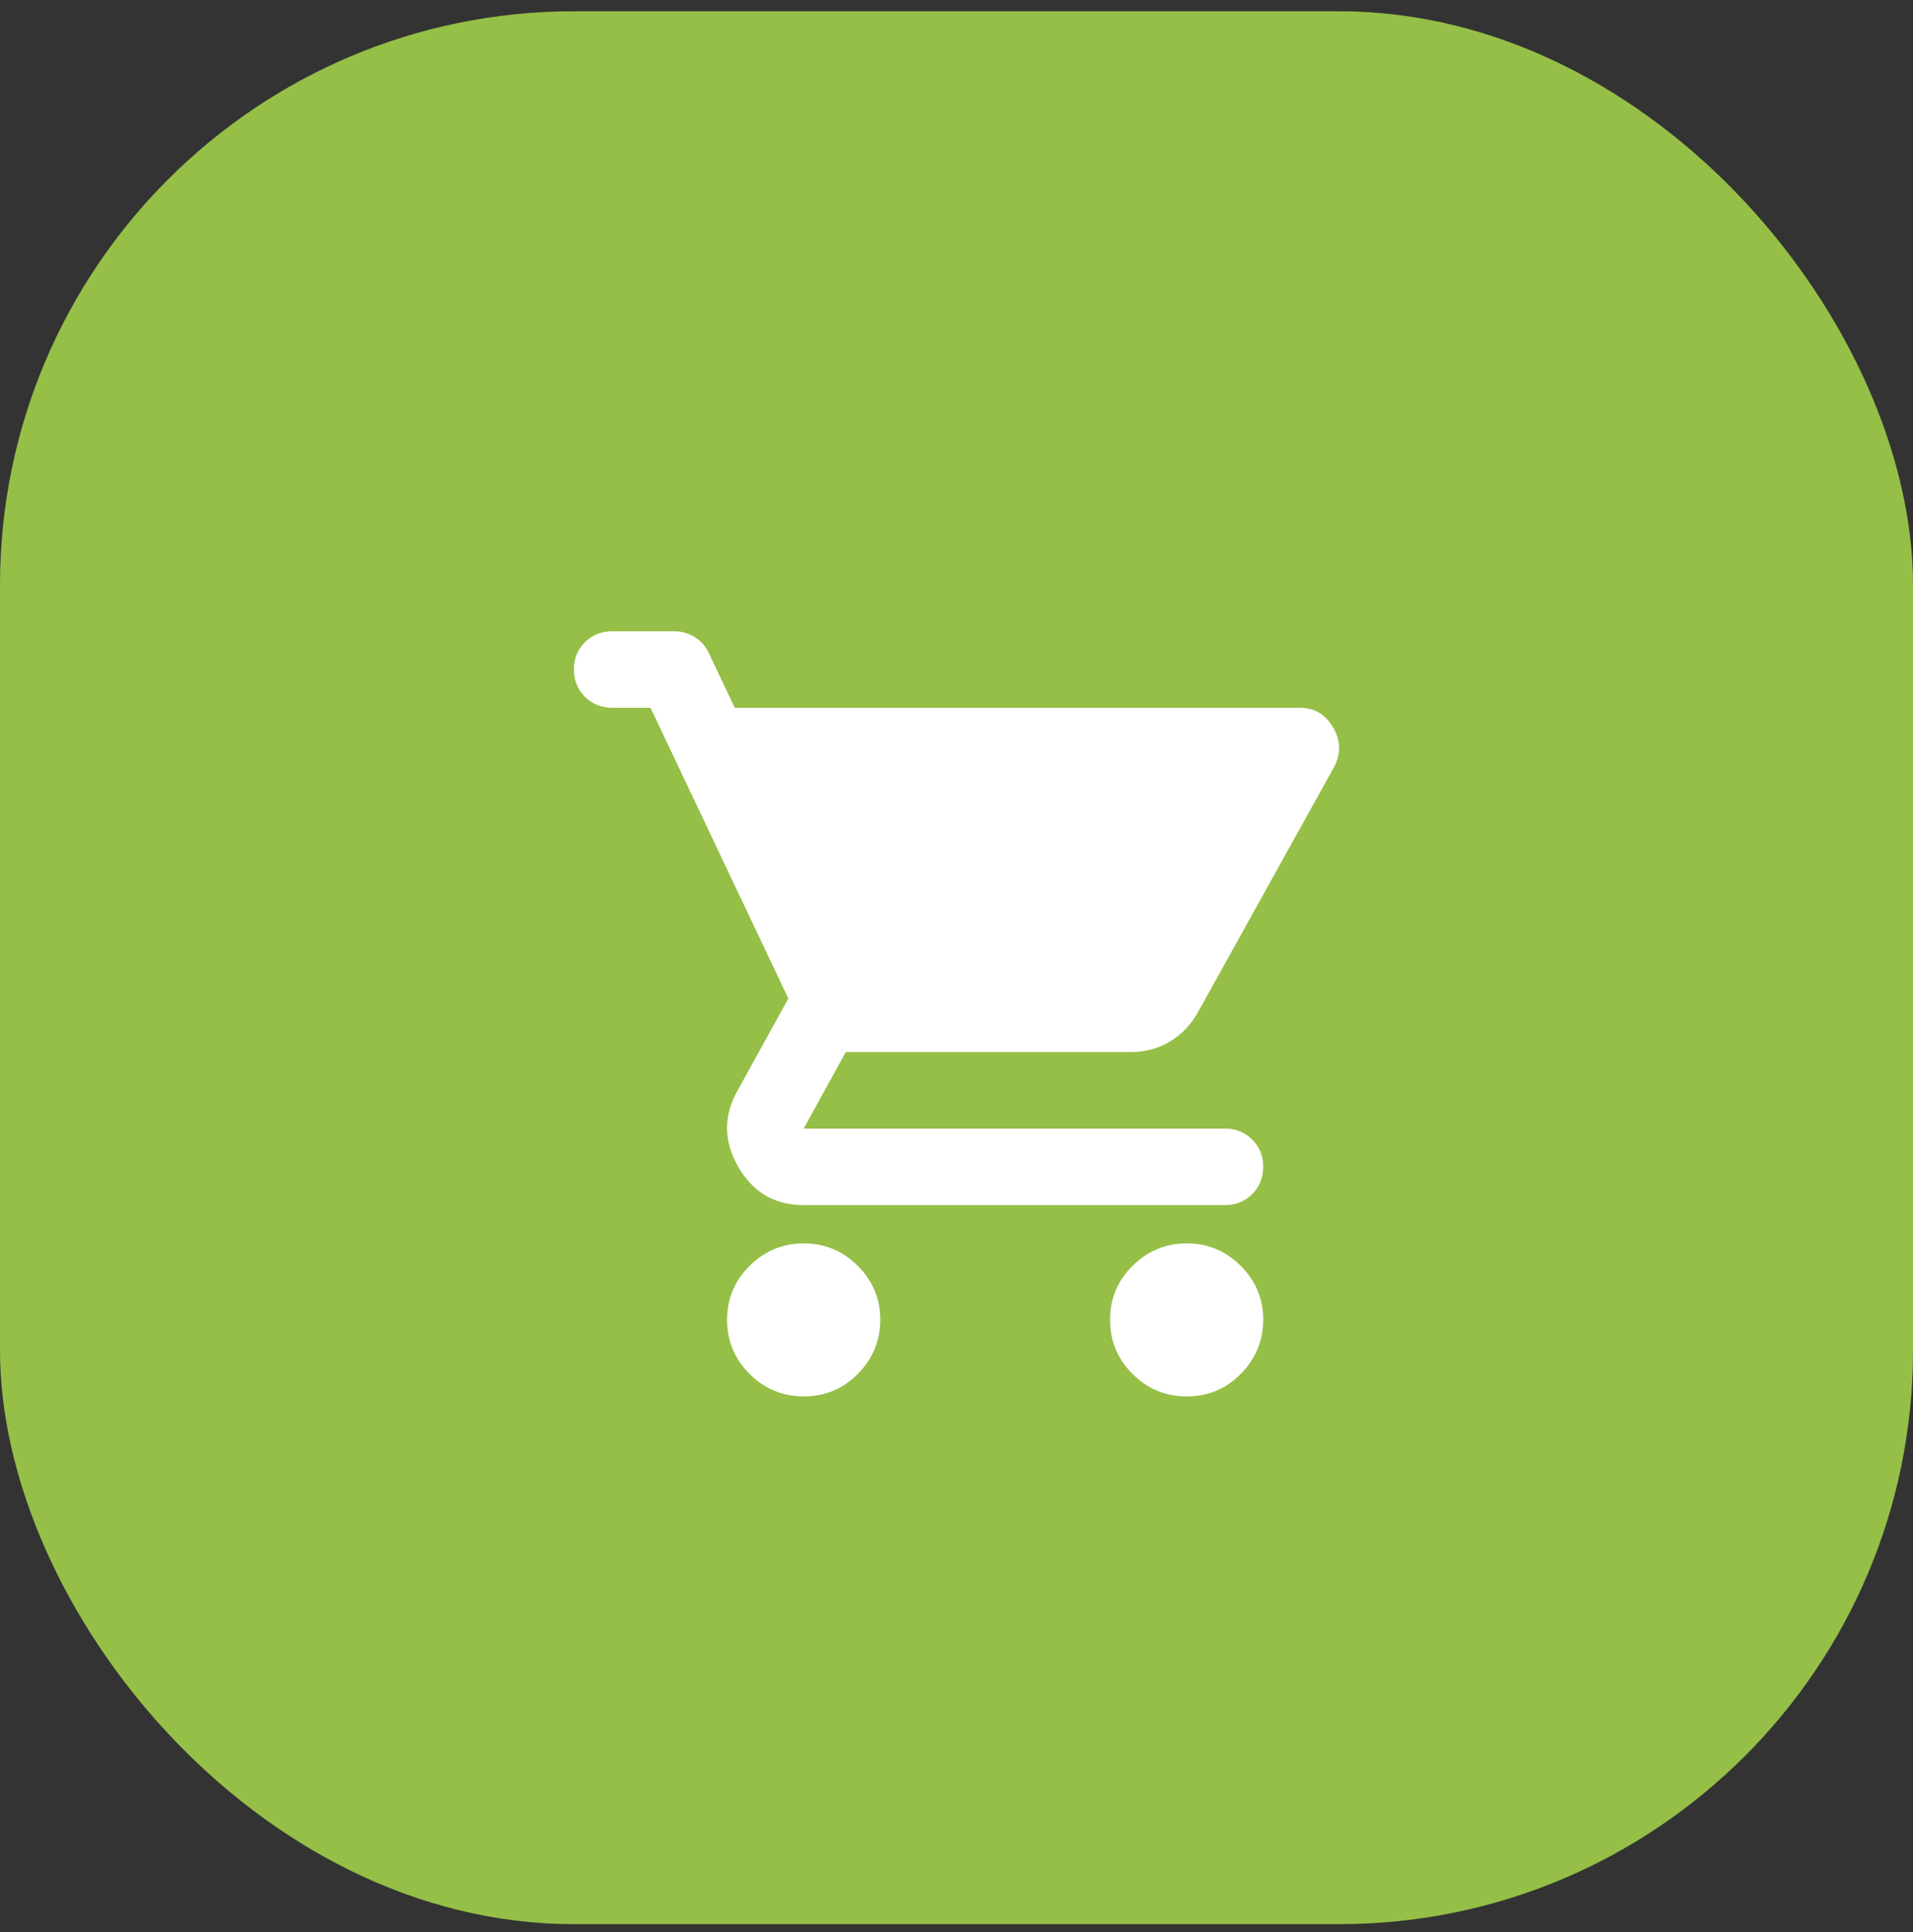
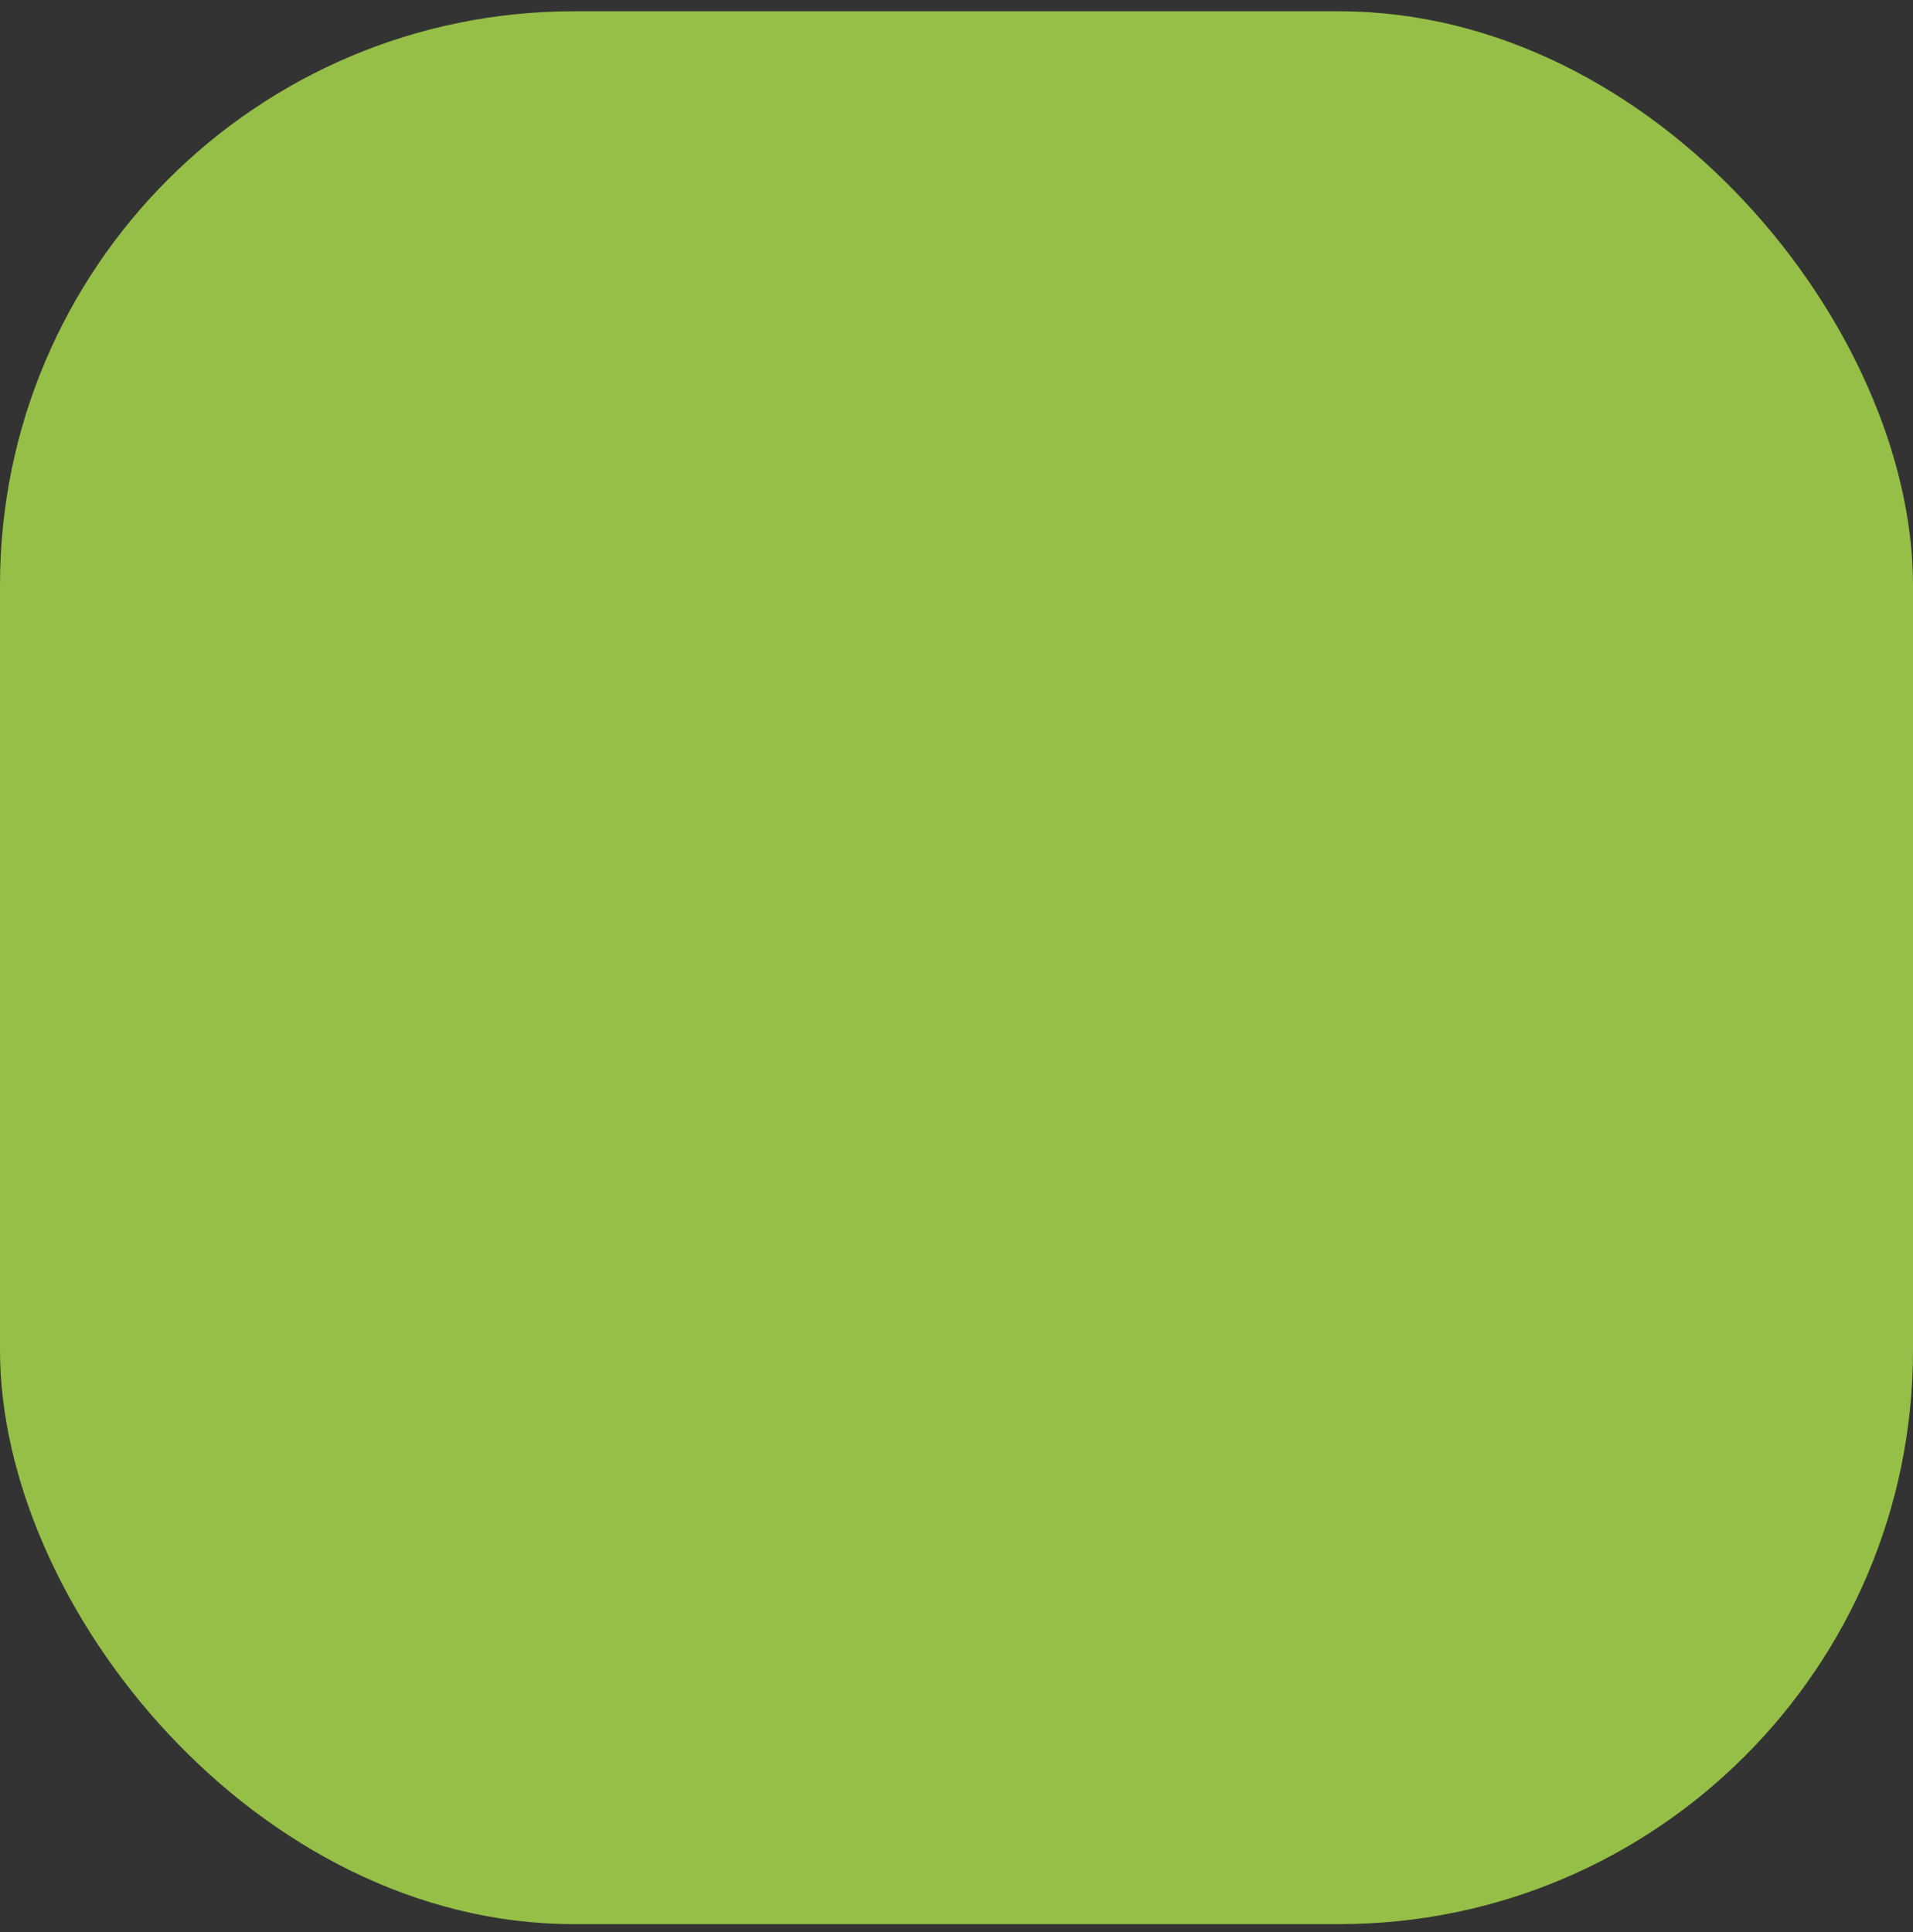
<svg xmlns="http://www.w3.org/2000/svg" width="100" height="101" viewBox="0 0 100 101" fill="none">
  <rect x="0" y="0" width="100" height="101" fill="#333333" stroke="none" />
  <rect y="0.59" width="100" height="100" rx="30" fill="#95BF47" />
  <g clip-path="url(#clip0_275_262)">
-     <path d="M42.011 73C40.91 73 39.968 72.609 39.184 71.826C38.401 71.043 38.009 70.101 38.007 69C38.006 67.899 38.398 66.957 39.184 66.176C39.971 65.395 40.913 65.003 42.011 65C43.109 64.997 44.052 65.389 44.84 66.176C45.627 66.963 46.019 67.904 46.015 69C46.011 70.096 45.619 71.038 44.84 71.826C44.06 72.614 43.117 73.005 42.011 73ZM62.03 73C60.929 73 59.986 72.609 59.203 71.826C58.42 71.043 58.027 70.101 58.026 69C58.025 67.899 58.417 66.957 59.203 66.176C59.989 65.395 60.931 65.003 62.03 65C63.128 64.997 64.071 65.389 64.858 66.176C65.646 66.963 66.037 67.904 66.033 69C66.029 70.096 65.638 71.038 64.858 71.826C64.079 72.614 63.136 73.005 62.03 73ZM38.408 37H67.935C68.702 37 69.286 37.342 69.687 38.026C70.087 38.71 70.104 39.401 69.737 40.1L62.63 52.9C62.263 53.567 61.771 54.083 61.155 54.45C60.538 54.817 59.862 55 59.127 55H44.213L42.011 59H64.031C64.599 59 65.074 59.192 65.459 59.576C65.843 59.96 66.035 60.435 66.033 61C66.032 61.565 65.84 62.041 65.457 62.426C65.074 62.811 64.599 63.003 64.031 63H42.011C40.51 63 39.375 62.342 38.608 61.026C37.841 59.71 37.807 58.401 38.508 57.1L41.21 52.2L34.004 37H32.002C31.435 37 30.96 36.808 30.576 36.424C30.194 36.04 30.001 35.565 30 35C29.999 34.435 30.191 33.96 30.576 33.576C30.962 33.192 31.437 33 32.002 33H35.255C35.622 33 35.972 33.1 36.306 33.3C36.639 33.5 36.89 33.783 37.056 34.15L38.408 37Z" fill="white" />
-   </g>
+     </g>
  <defs>
    <clipPath id="clip0_275_262">
      <rect width="40" height="40" fill="white" transform="translate(30 33)" />
    </clipPath>
  </defs>
</svg>